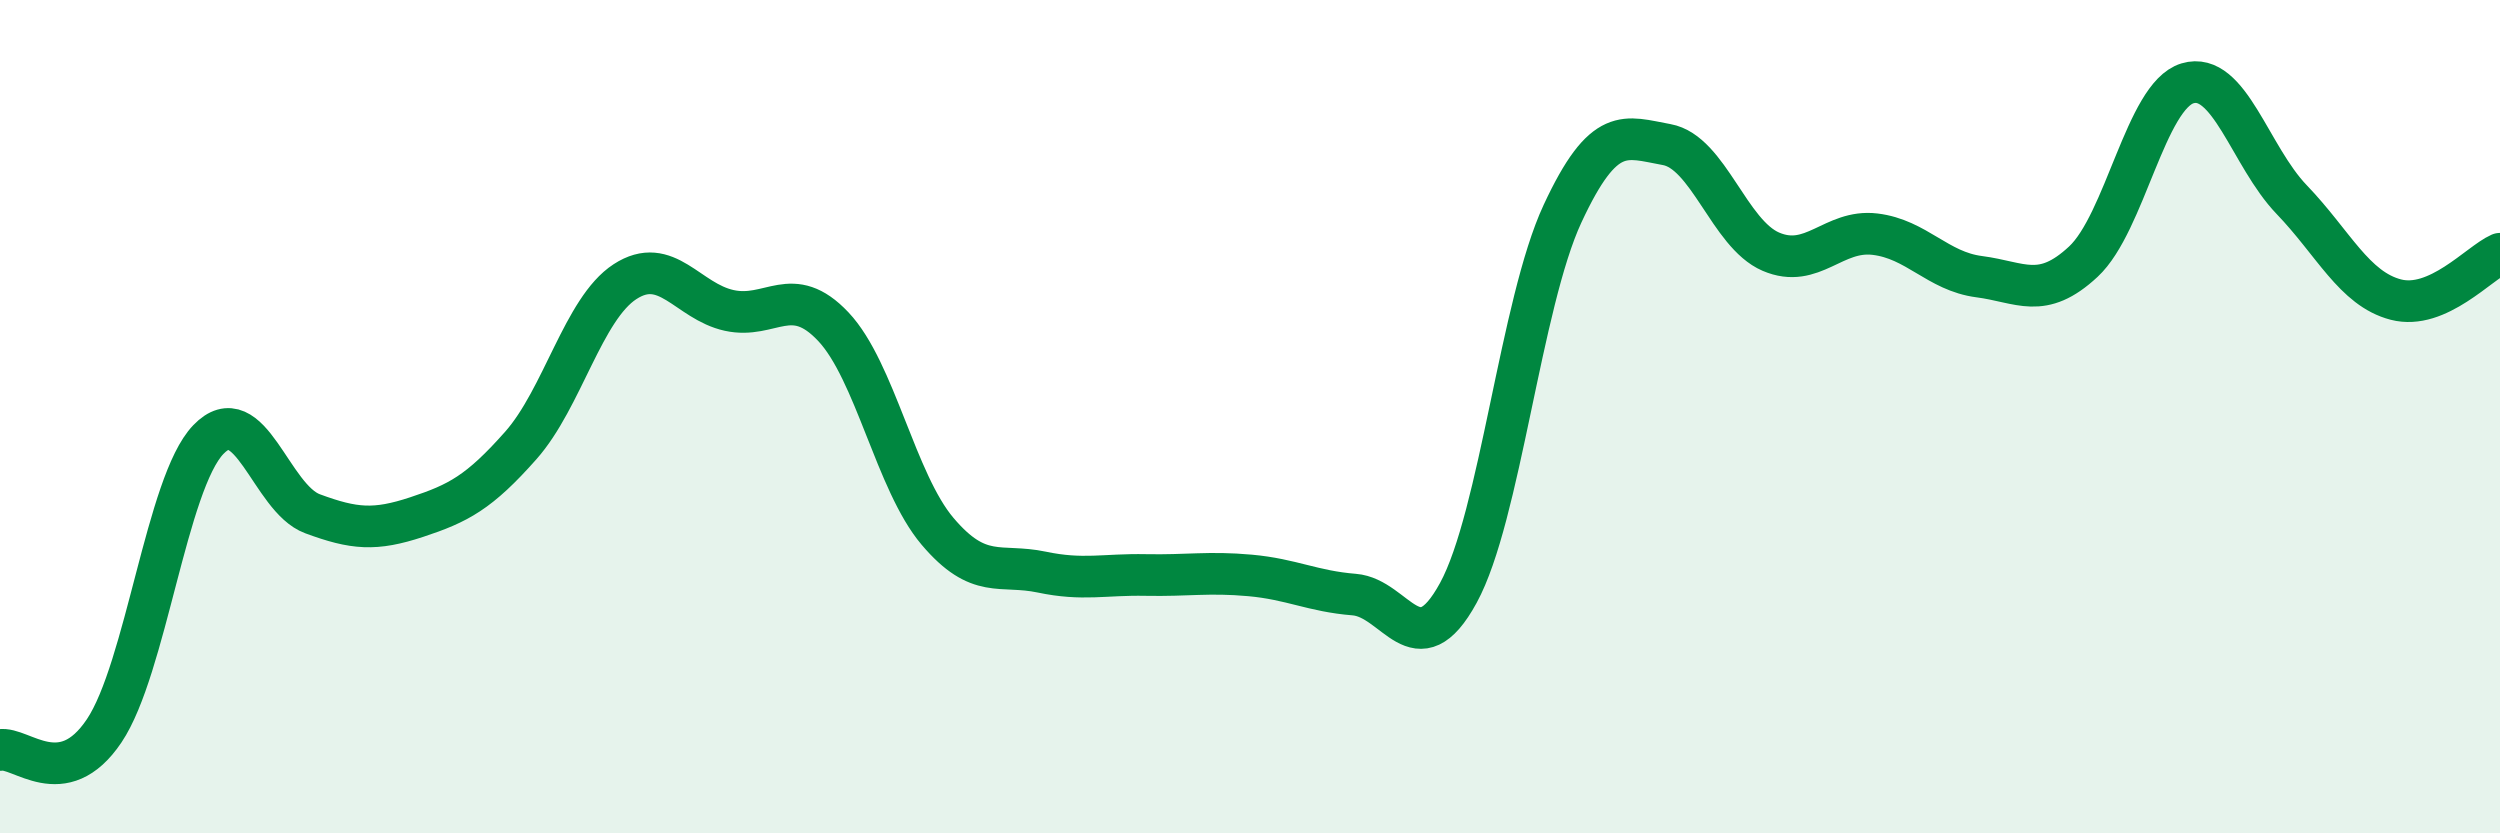
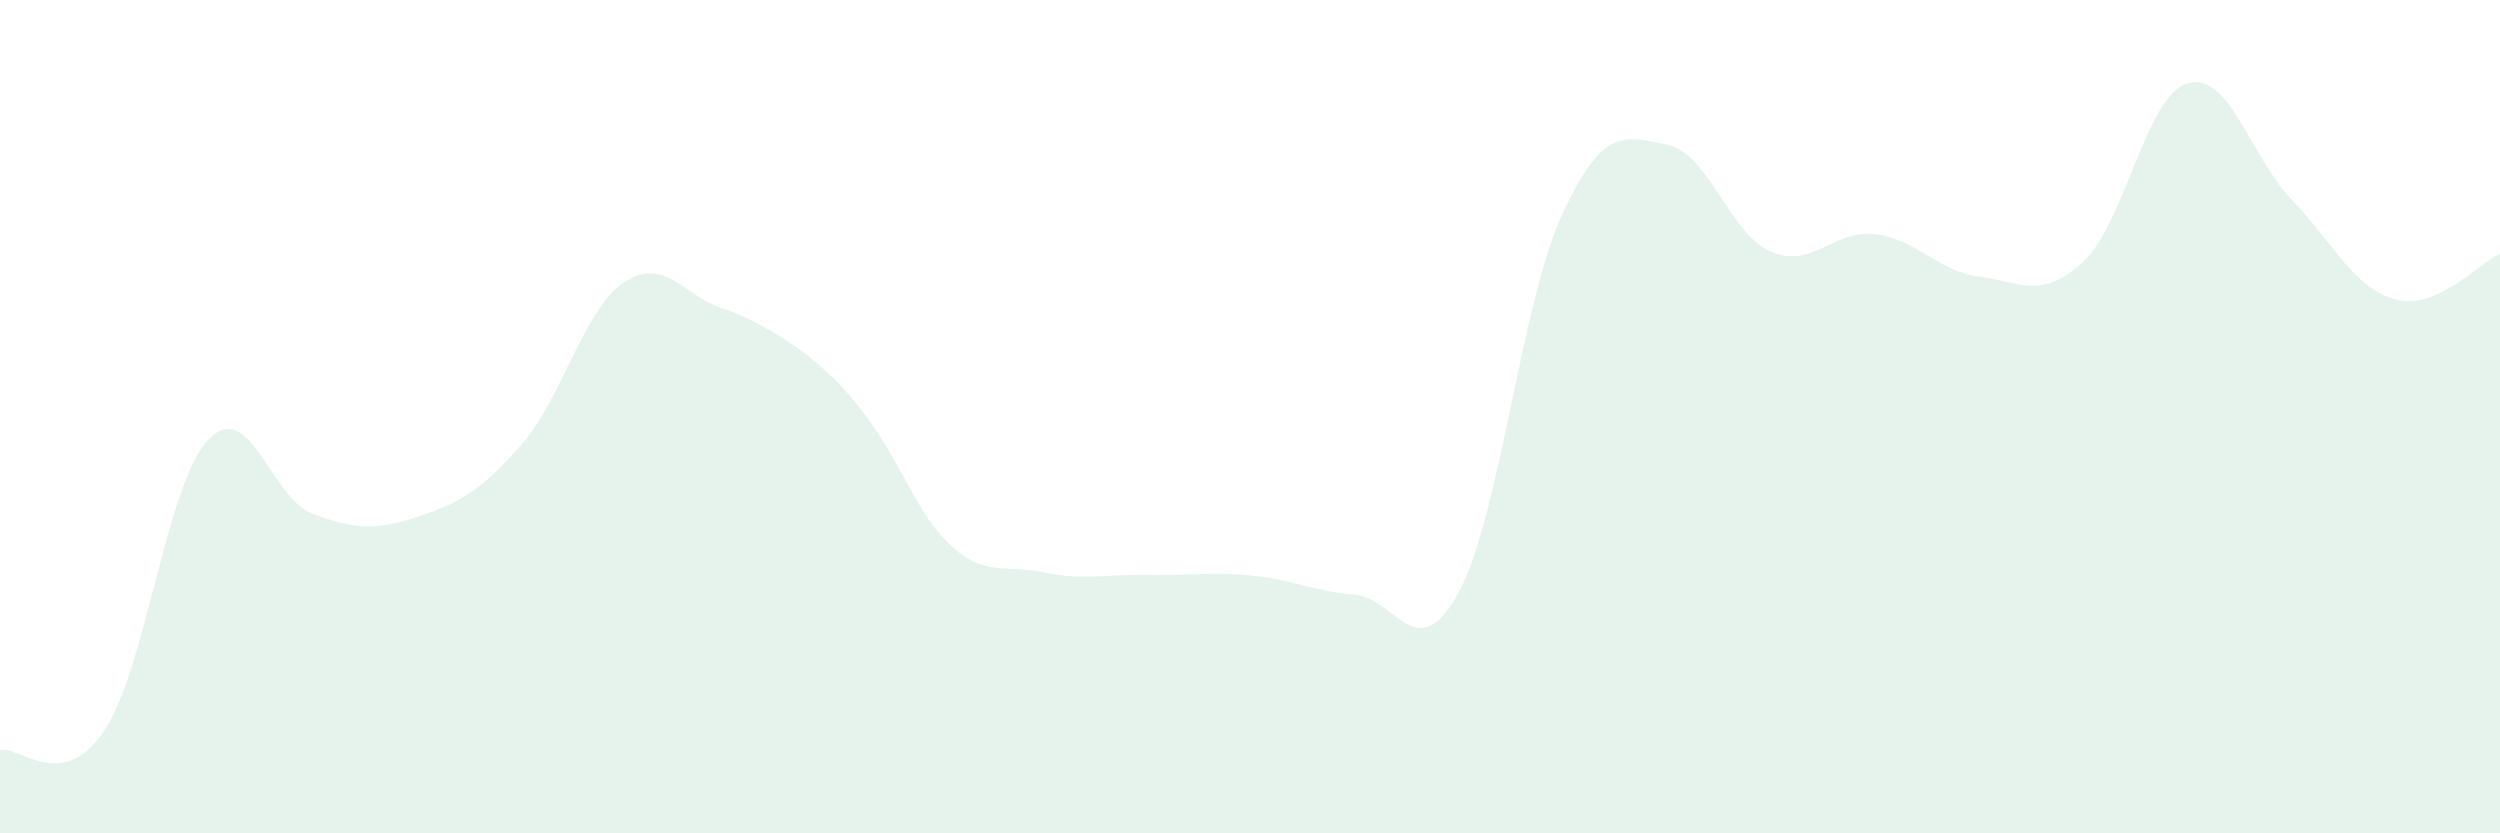
<svg xmlns="http://www.w3.org/2000/svg" width="60" height="20" viewBox="0 0 60 20">
-   <path d="M 0,18 C 0.5,17.91 1.5,19.03 2.5,17.54 C 3.5,16.05 4,11.59 5,10.55 C 6,9.51 6.5,11.96 7.5,12.33 C 8.5,12.7 9,12.74 10,12.41 C 11,12.08 11.5,11.82 12.5,10.69 C 13.5,9.56 14,7.41 15,6.76 C 16,6.11 16.5,7.23 17.5,7.45 C 18.5,7.67 19,6.78 20,7.84 C 21,8.9 21.5,11.57 22.5,12.75 C 23.5,13.93 24,13.52 25,13.73 C 26,13.94 26.5,13.78 27.5,13.8 C 28.5,13.82 29,13.72 30,13.81 C 31,13.9 31.5,14.19 32.5,14.27 C 33.5,14.35 34,16.06 35,14.23 C 36,12.4 36.5,7.28 37.5,5.13 C 38.5,2.98 39,3.29 40,3.47 C 41,3.65 41.5,5.61 42.5,6.04 C 43.5,6.47 44,5.5 45,5.62 C 46,5.74 46.5,6.51 47.5,6.64 C 48.5,6.77 49,7.21 50,6.28 C 51,5.35 51.5,2.3 52.5,2 C 53.5,1.7 54,3.75 55,4.79 C 56,5.83 56.5,6.93 57.5,7.19 C 58.5,7.45 59.5,6.31 60,6.09L60 20L0 20Z" fill="#008740" opacity="0.1" stroke-linecap="round" stroke-linejoin="round" />
-   <path d="M 0,18 C 0.5,17.91 1.5,19.03 2.5,17.54 C 3.5,16.05 4,11.59 5,10.55 C 6,9.51 6.5,11.96 7.5,12.33 C 8.5,12.7 9,12.74 10,12.41 C 11,12.08 11.5,11.82 12.5,10.69 C 13.5,9.56 14,7.41 15,6.76 C 16,6.11 16.5,7.23 17.5,7.45 C 18.5,7.67 19,6.78 20,7.84 C 21,8.9 21.5,11.57 22.5,12.75 C 23.5,13.93 24,13.52 25,13.73 C 26,13.94 26.5,13.78 27.5,13.8 C 28.5,13.82 29,13.72 30,13.81 C 31,13.9 31.5,14.19 32.5,14.27 C 33.5,14.35 34,16.06 35,14.23 C 36,12.4 36.5,7.28 37.5,5.13 C 38.5,2.98 39,3.29 40,3.47 C 41,3.65 41.5,5.61 42.5,6.04 C 43.5,6.47 44,5.5 45,5.62 C 46,5.74 46.5,6.51 47.5,6.64 C 48.5,6.77 49,7.21 50,6.28 C 51,5.35 51.5,2.3 52.5,2 C 53.5,1.7 54,3.75 55,4.79 C 56,5.83 56.5,6.93 57.5,7.19 C 58.5,7.45 59.5,6.31 60,6.09" stroke="#008740" stroke-width="1" fill="none" stroke-linecap="round" stroke-linejoin="round" />
+   <path d="M 0,18 C 0.5,17.91 1.5,19.03 2.5,17.54 C 3.5,16.05 4,11.59 5,10.55 C 6,9.51 6.5,11.96 7.5,12.33 C 8.5,12.7 9,12.74 10,12.41 C 11,12.08 11.5,11.82 12.5,10.69 C 13.5,9.56 14,7.41 15,6.76 C 16,6.11 16.5,7.23 17.5,7.45 C 21,8.9 21.5,11.57 22.5,12.75 C 23.5,13.93 24,13.52 25,13.73 C 26,13.94 26.5,13.78 27.5,13.8 C 28.5,13.82 29,13.72 30,13.81 C 31,13.9 31.5,14.19 32.5,14.27 C 33.5,14.35 34,16.06 35,14.23 C 36,12.4 36.5,7.28 37.5,5.13 C 38.5,2.98 39,3.29 40,3.47 C 41,3.65 41.5,5.61 42.5,6.04 C 43.5,6.47 44,5.5 45,5.62 C 46,5.74 46.5,6.51 47.5,6.64 C 48.5,6.77 49,7.21 50,6.28 C 51,5.35 51.5,2.3 52.5,2 C 53.5,1.7 54,3.75 55,4.79 C 56,5.83 56.5,6.93 57.5,7.19 C 58.5,7.45 59.5,6.31 60,6.09L60 20L0 20Z" fill="#008740" opacity="0.1" stroke-linecap="round" stroke-linejoin="round" />
</svg>